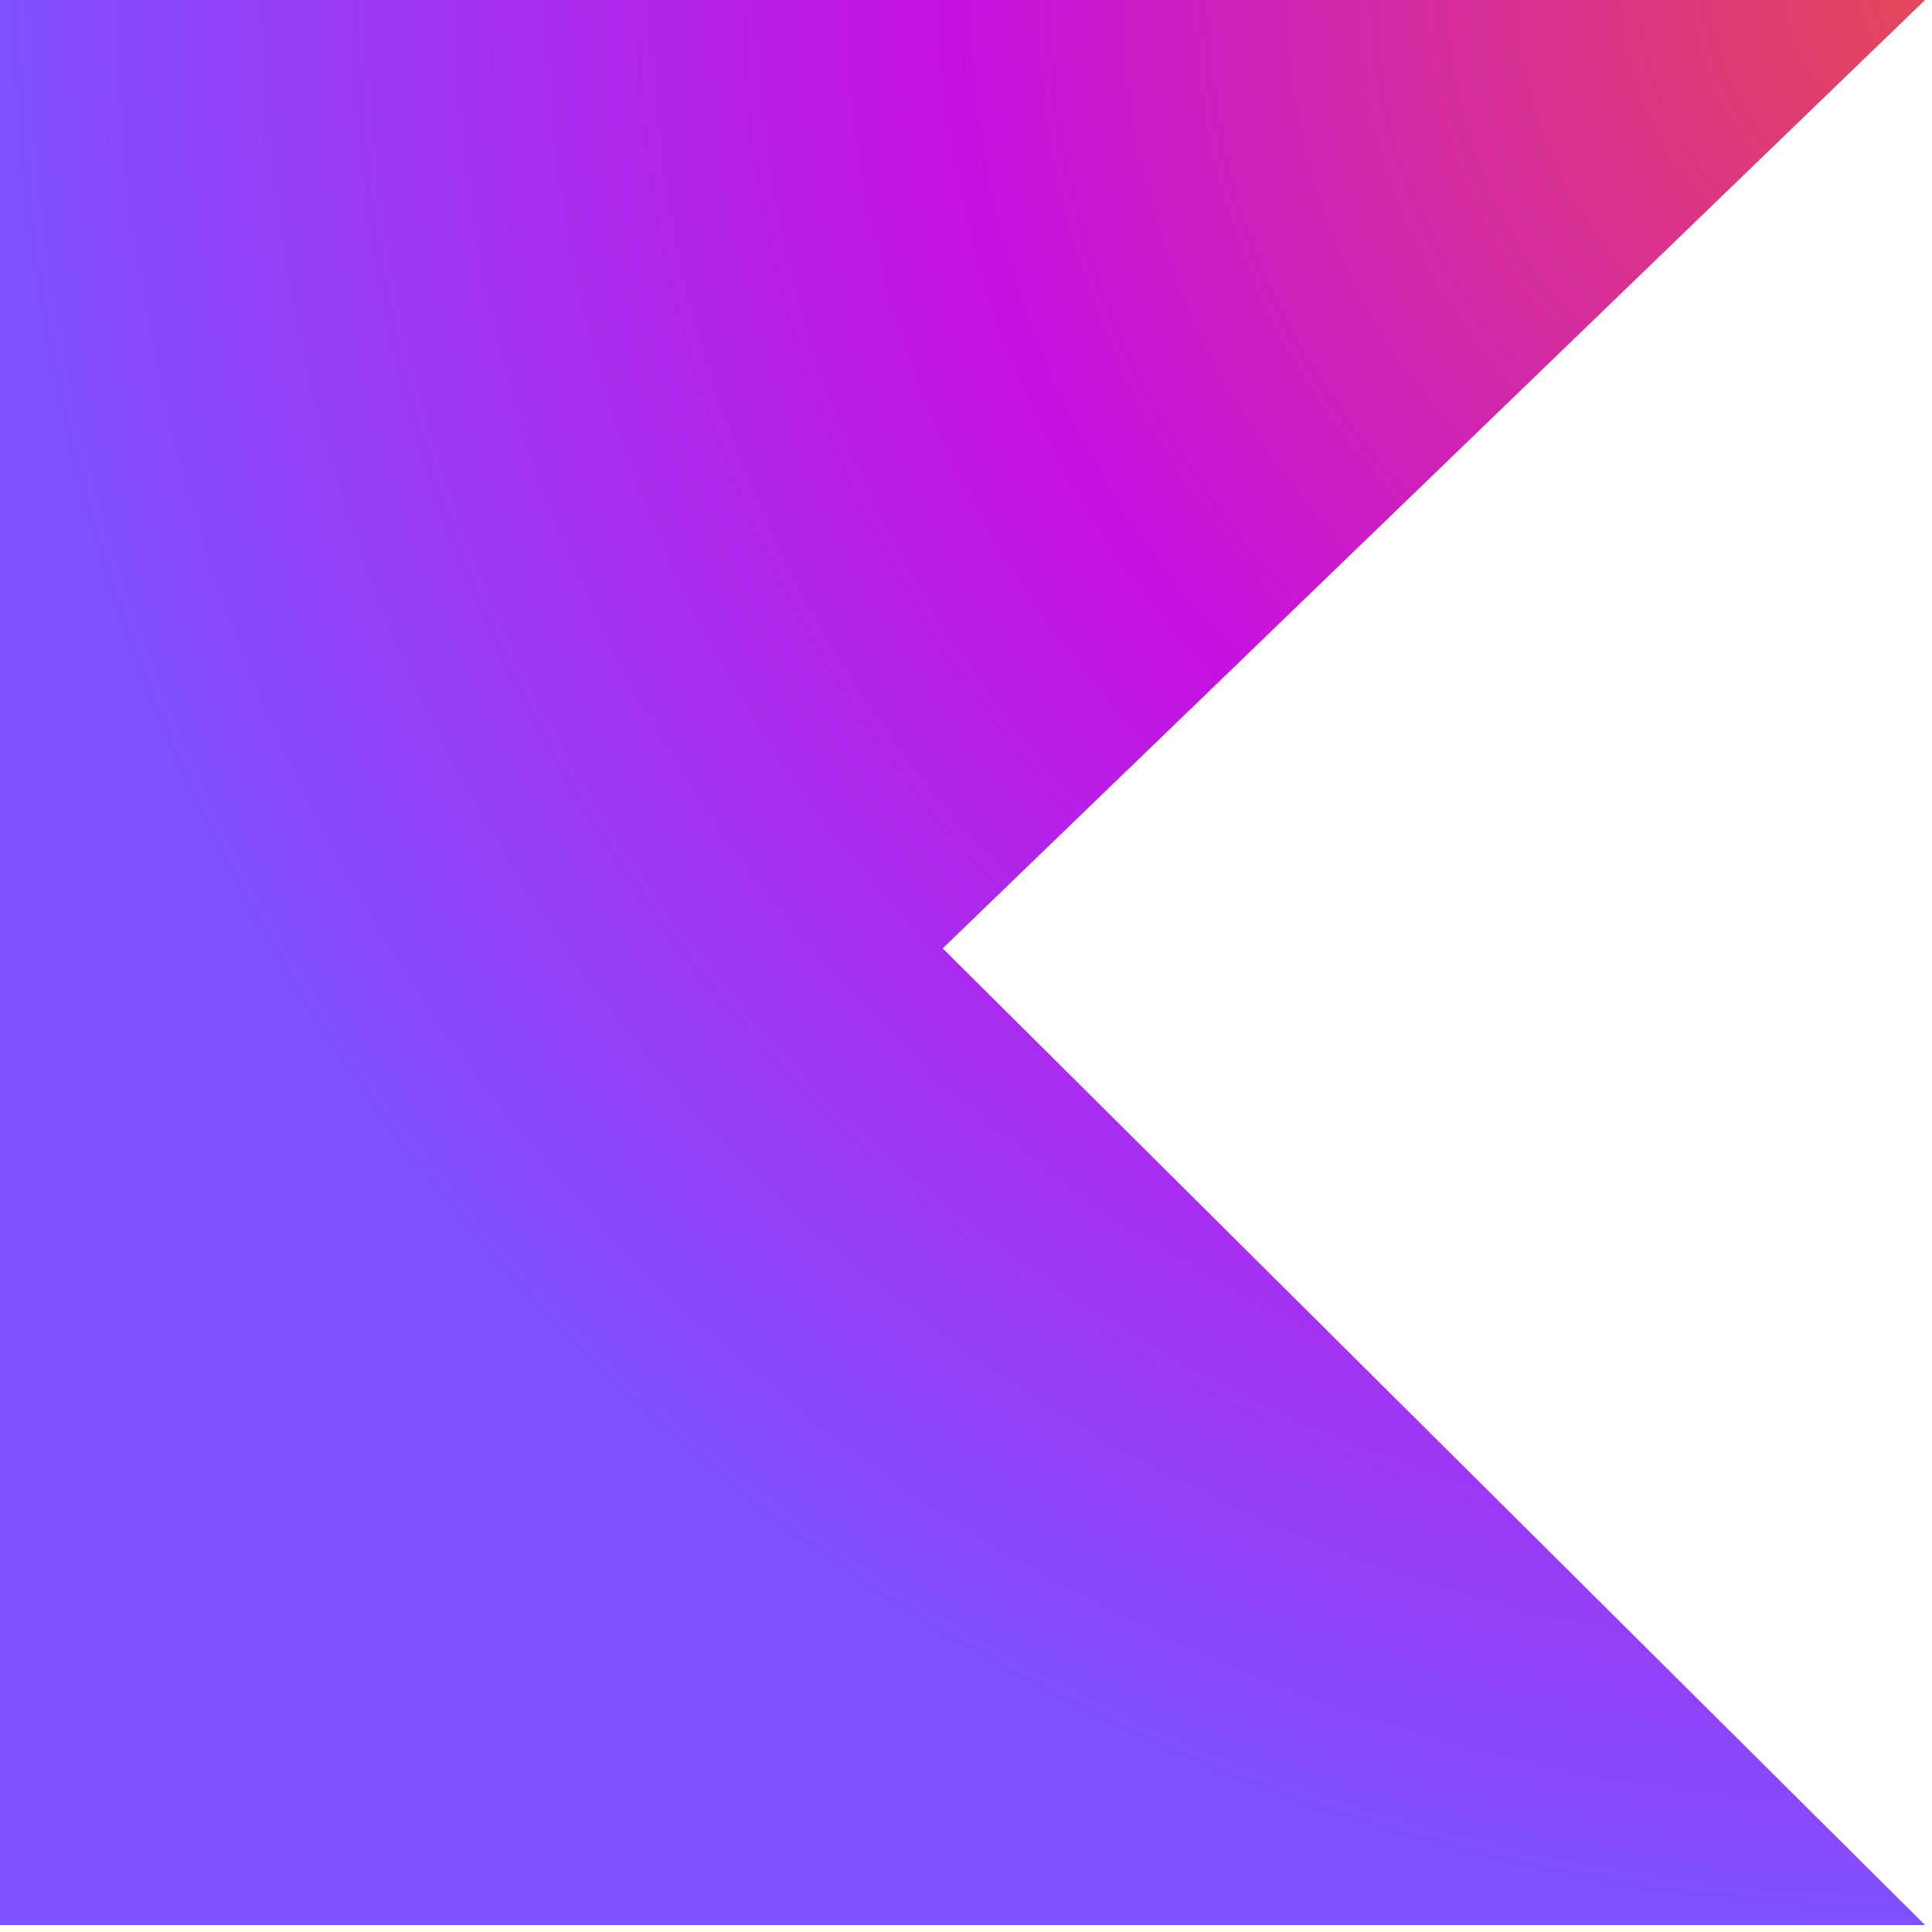
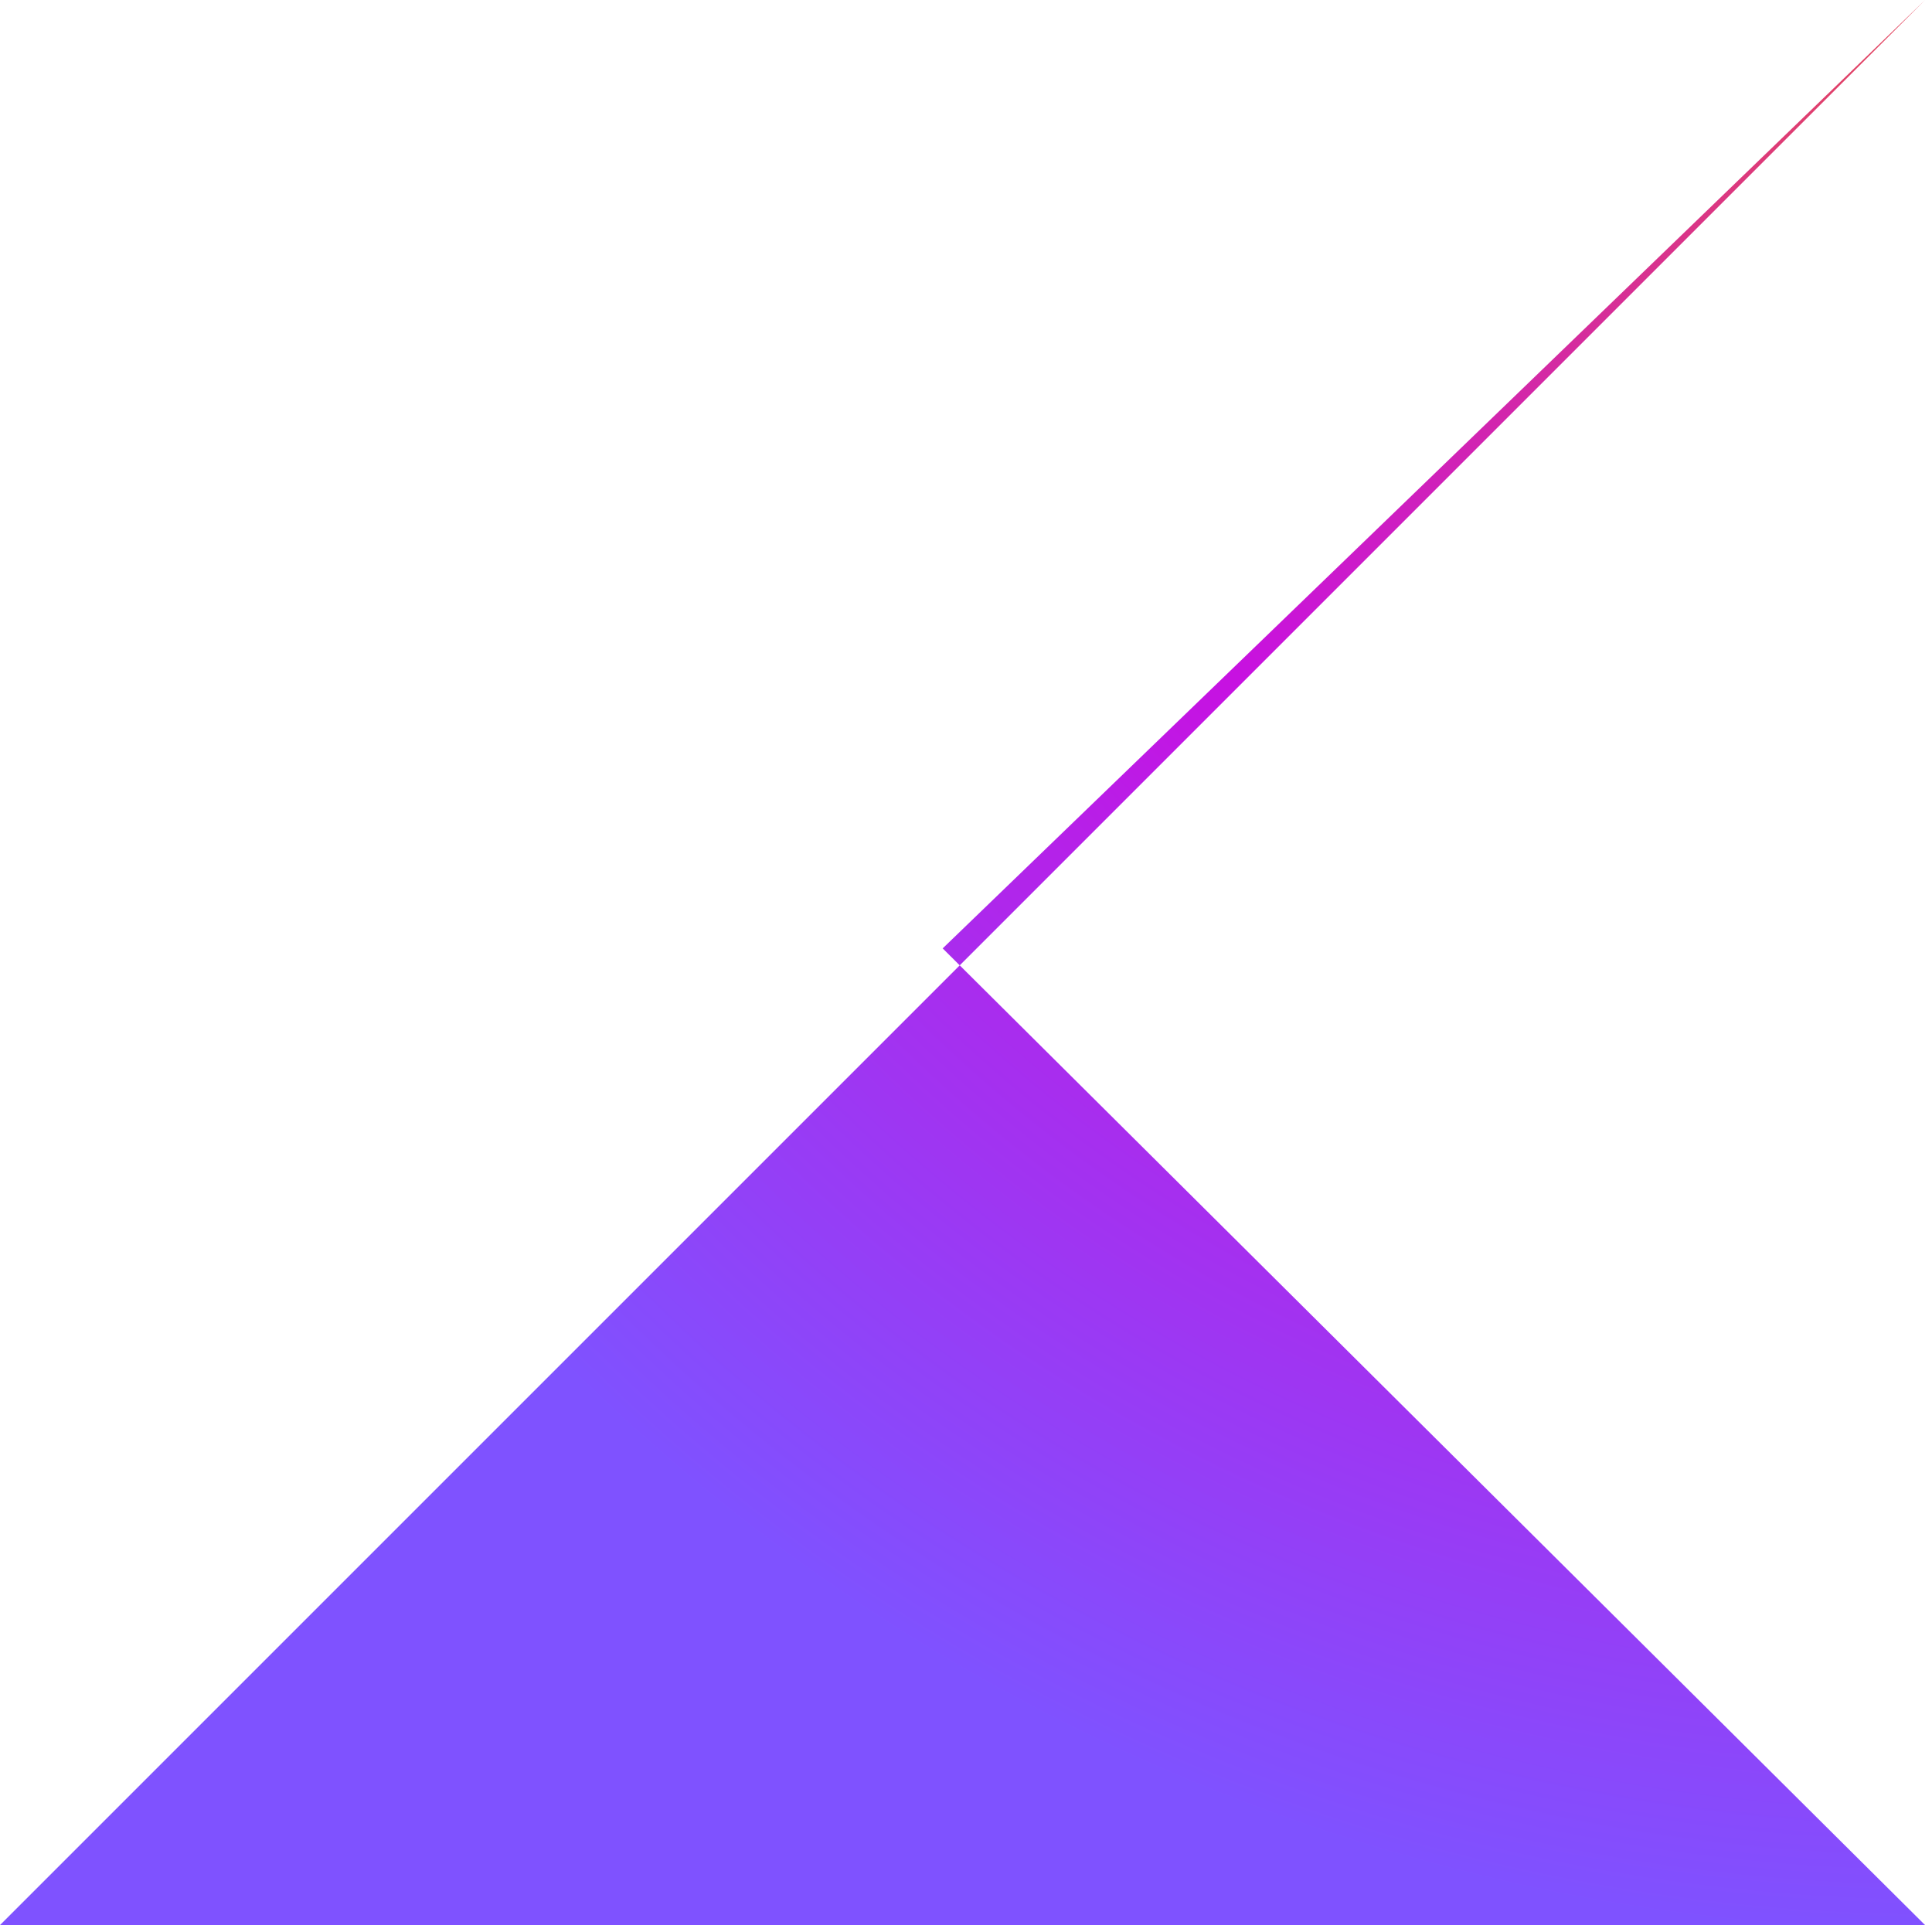
<svg xmlns="http://www.w3.org/2000/svg" width="143" height="143" viewBox="0 0 143 143" fill="none">
-   <path d="M142.487 142.487L0 142.487L0 0L142.487 0L69.774 70.197L142.487 142.487Z" fill="url(#paint0_radial_10258_5501)" />
+   <path d="M142.487 142.487L0 142.487L142.487 0L69.774 70.197L142.487 142.487Z" fill="url(#paint0_radial_10258_5501)" />
  <defs>
    <radialGradient id="paint0_radial_10258_5501" cx="0" cy="0" r="1" gradientUnits="userSpaceOnUse" gradientTransform="translate(142.487) rotate(180) scale(142.487)">
      <stop stop-color="#E44857" />
      <stop offset="0.504" stop-color="#C711E1" />
      <stop offset="1" stop-color="#7F52FF" />
    </radialGradient>
  </defs>
</svg>